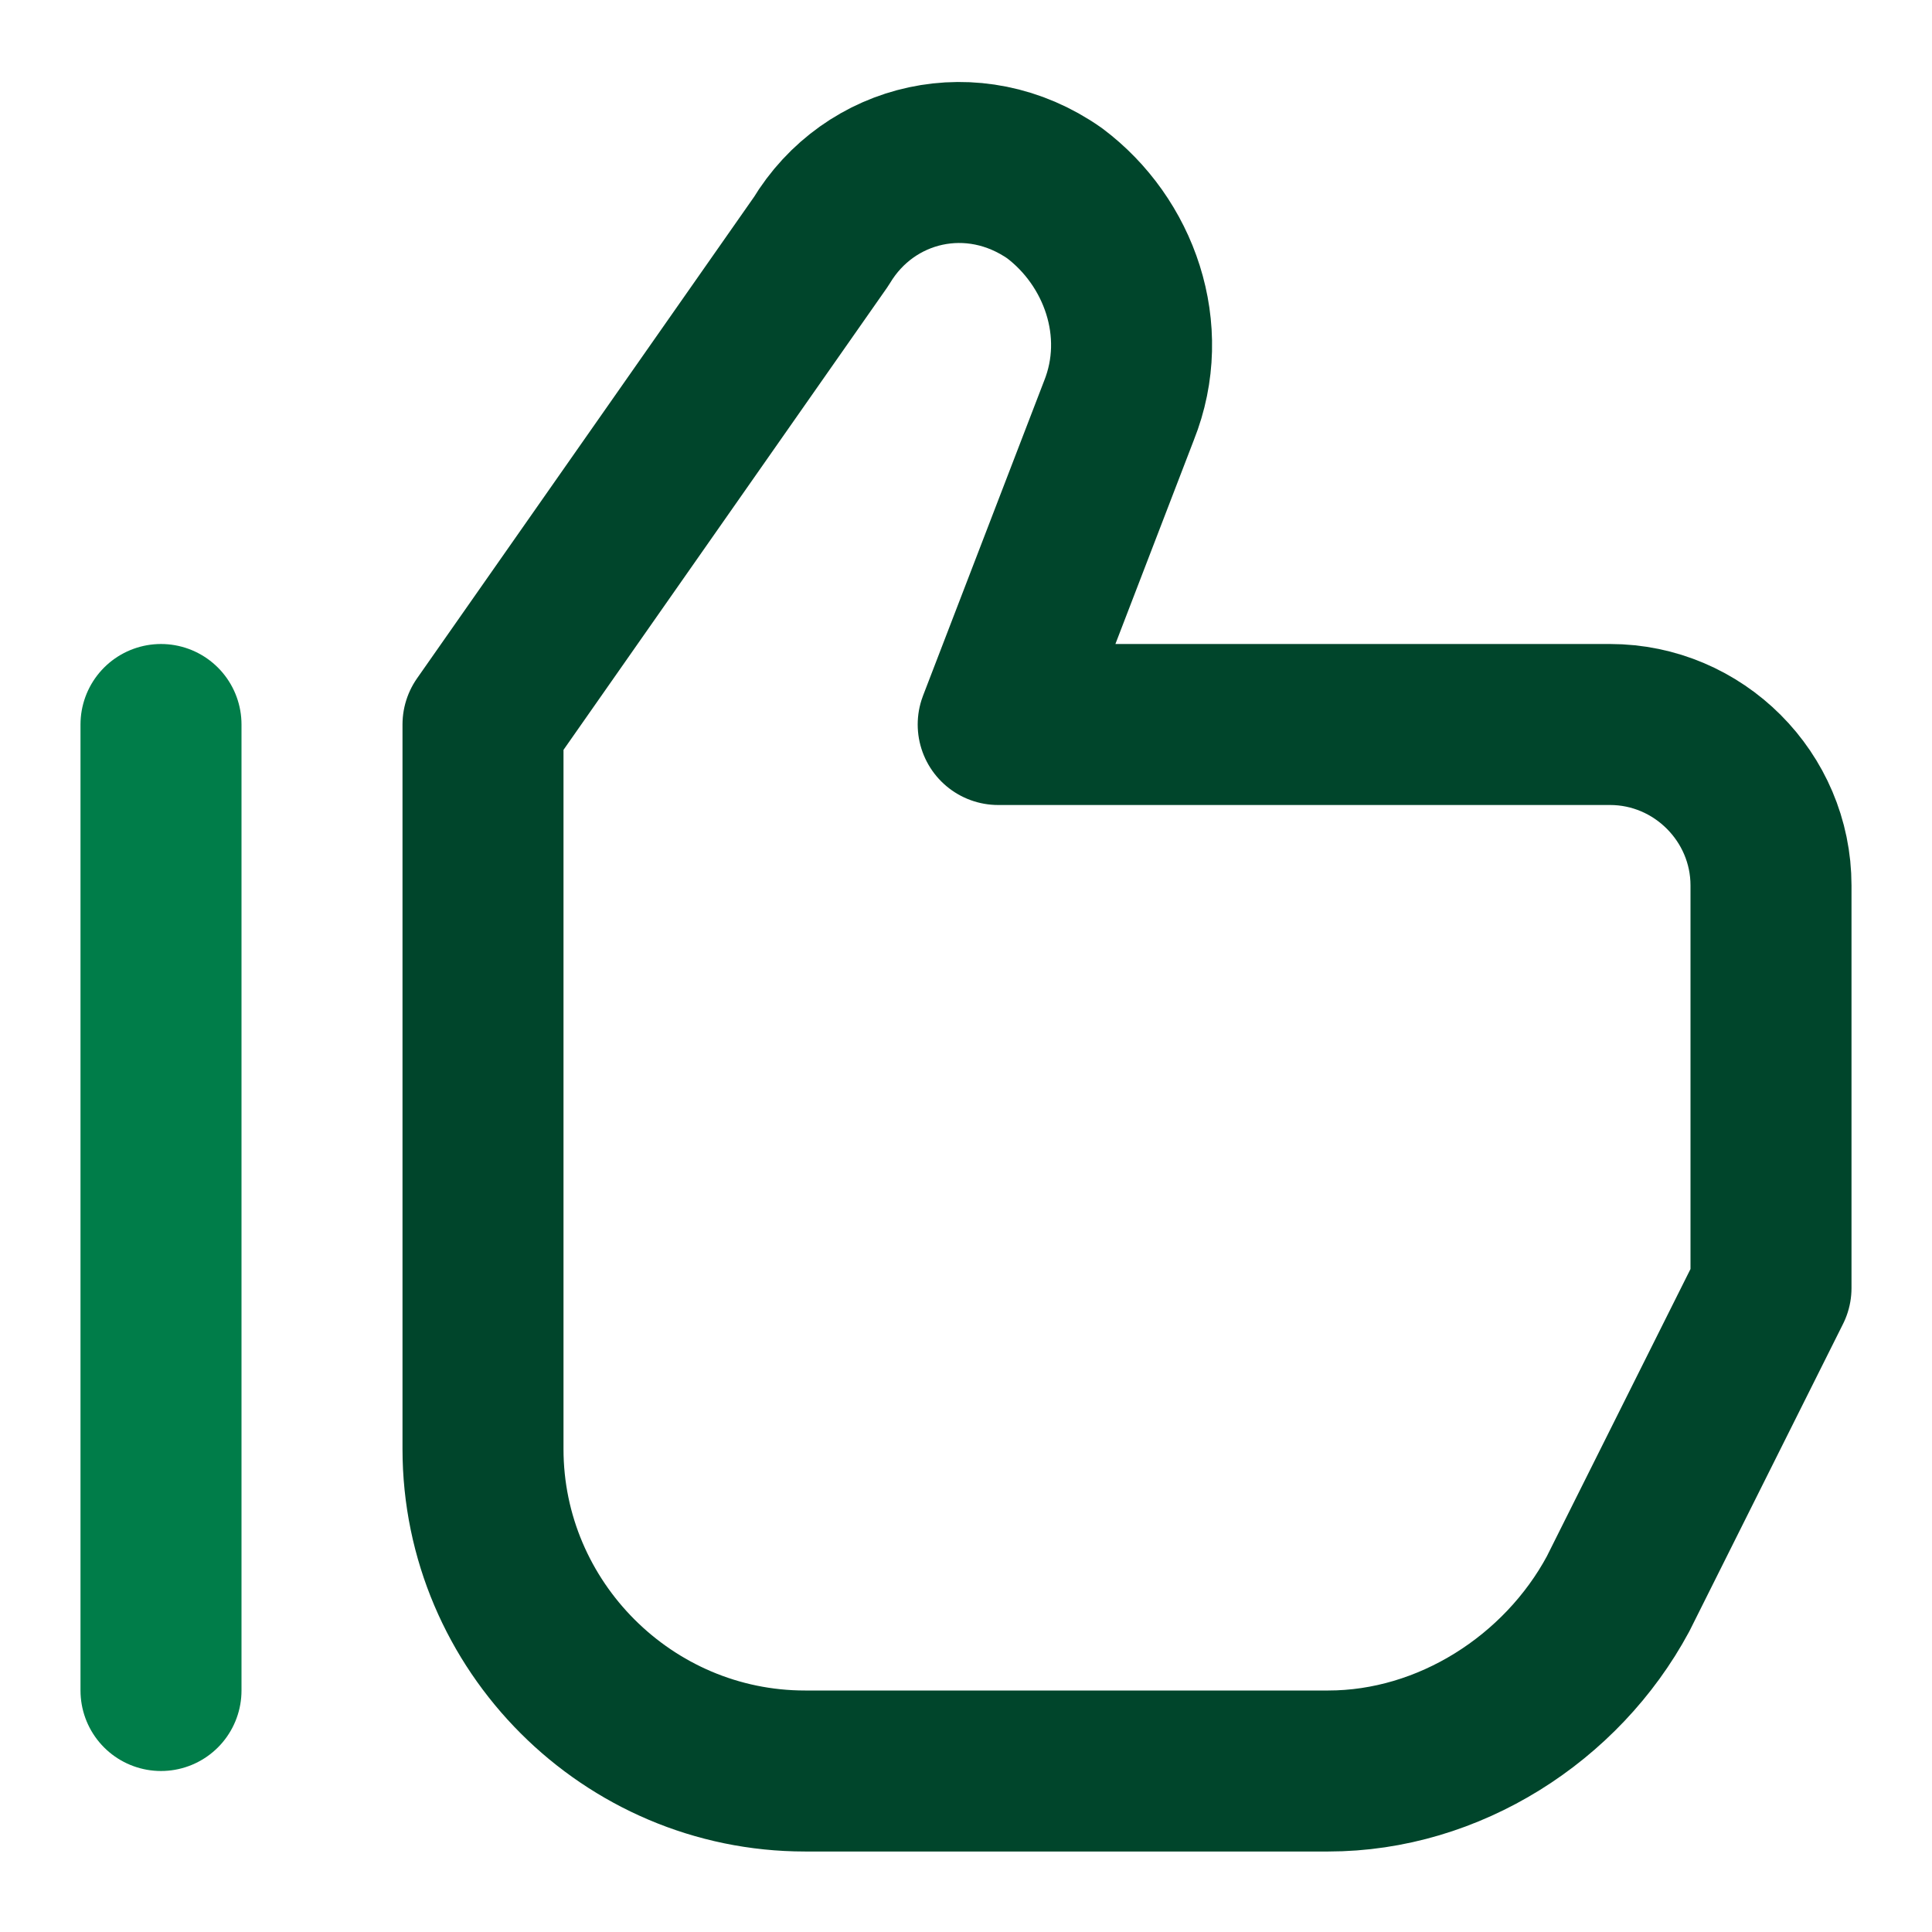
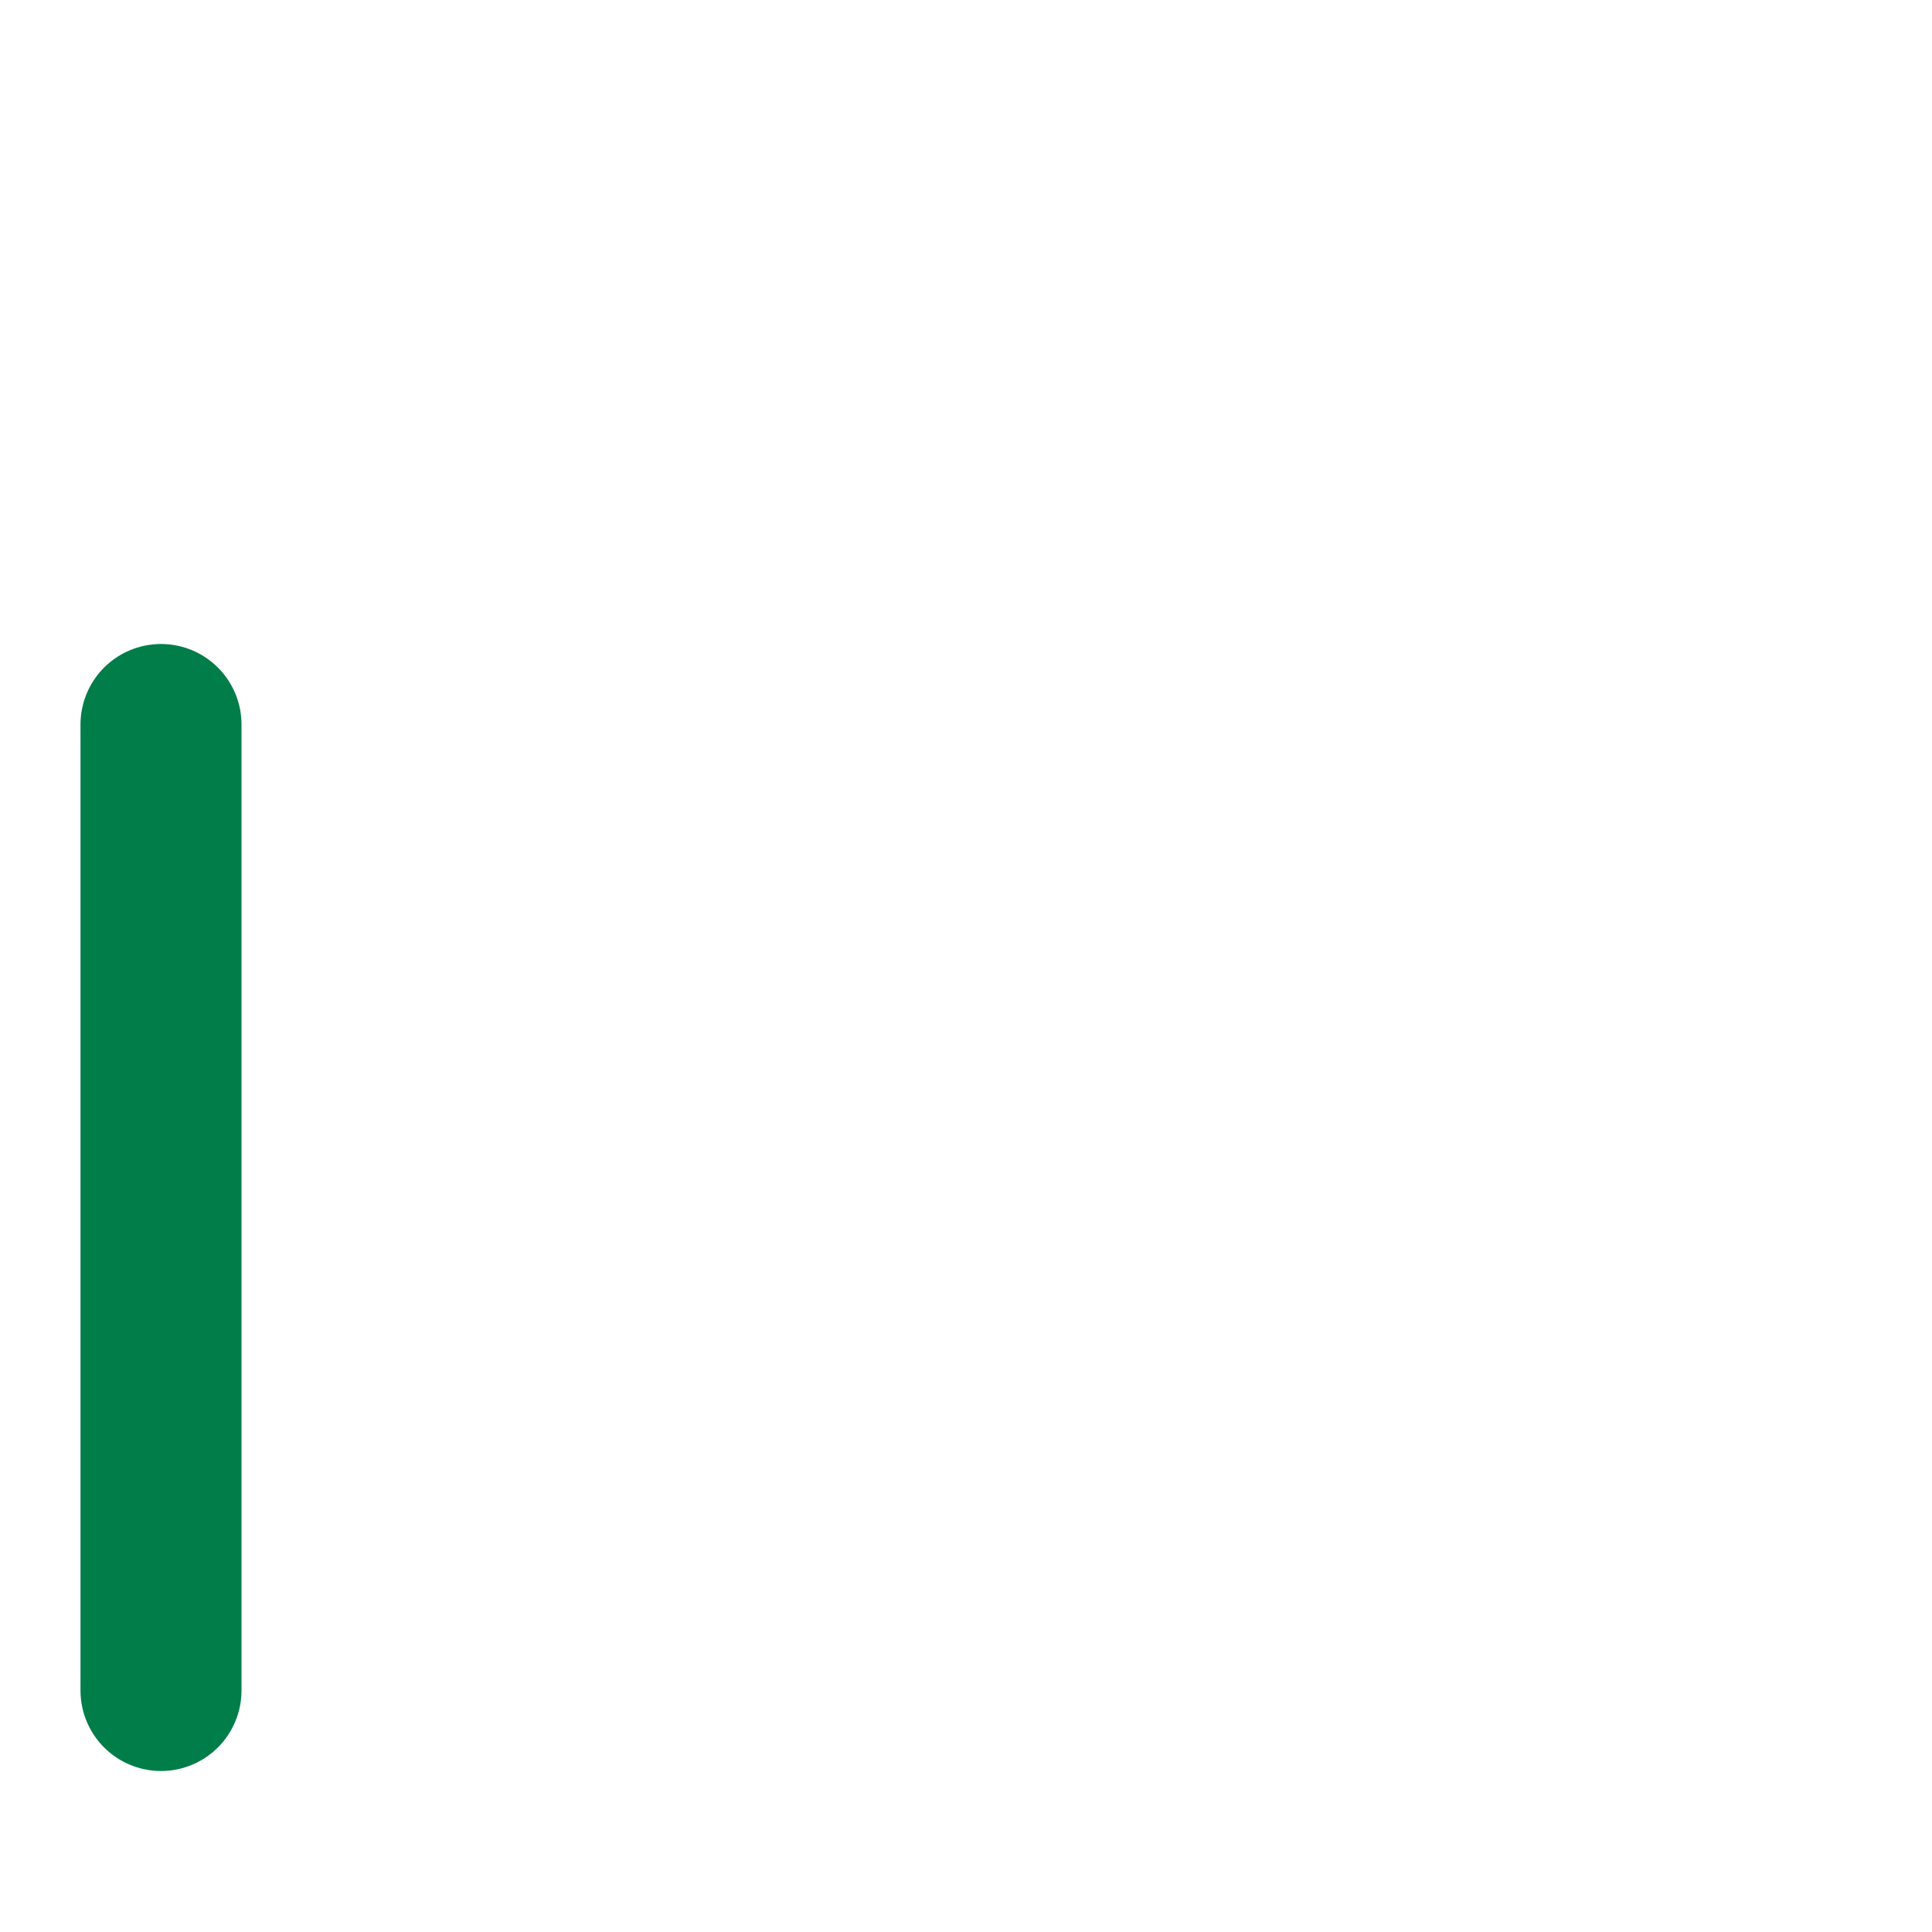
<svg xmlns="http://www.w3.org/2000/svg" version="1.1" id="Layer_1" x="0px" y="0px" viewBox="0 0 24 24" style="enable-background:new 0 0 24 24;" xml:space="preserve">
  <style type="text/css">
	.st0{fill:none;stroke:#00452B;stroke-width:2;stroke-linecap:round;stroke-linejoin:round;stroke-miterlimit:10;}
	.st1{fill:none;stroke:#007D49;stroke-width:2;stroke-linecap:round;stroke-linejoin:round;stroke-miterlimit:10;}
</style>
  <g>
-     <path class="st0" d="M20,9h-7.6l1.5-3.9c0.4-1,0-2.1-0.8-2.7c-1-0.7-2.3-0.4-2.9,0.6L6,9v9c0,2.2,1.8,4,4,4h6.5   c1.5,0,2.9-0.9,3.6-2.2L22,16v-5C22,9.9,21.1,9,20,9z" />
    <path class="st1" d="M2,9v12" />
  </g>
</svg>